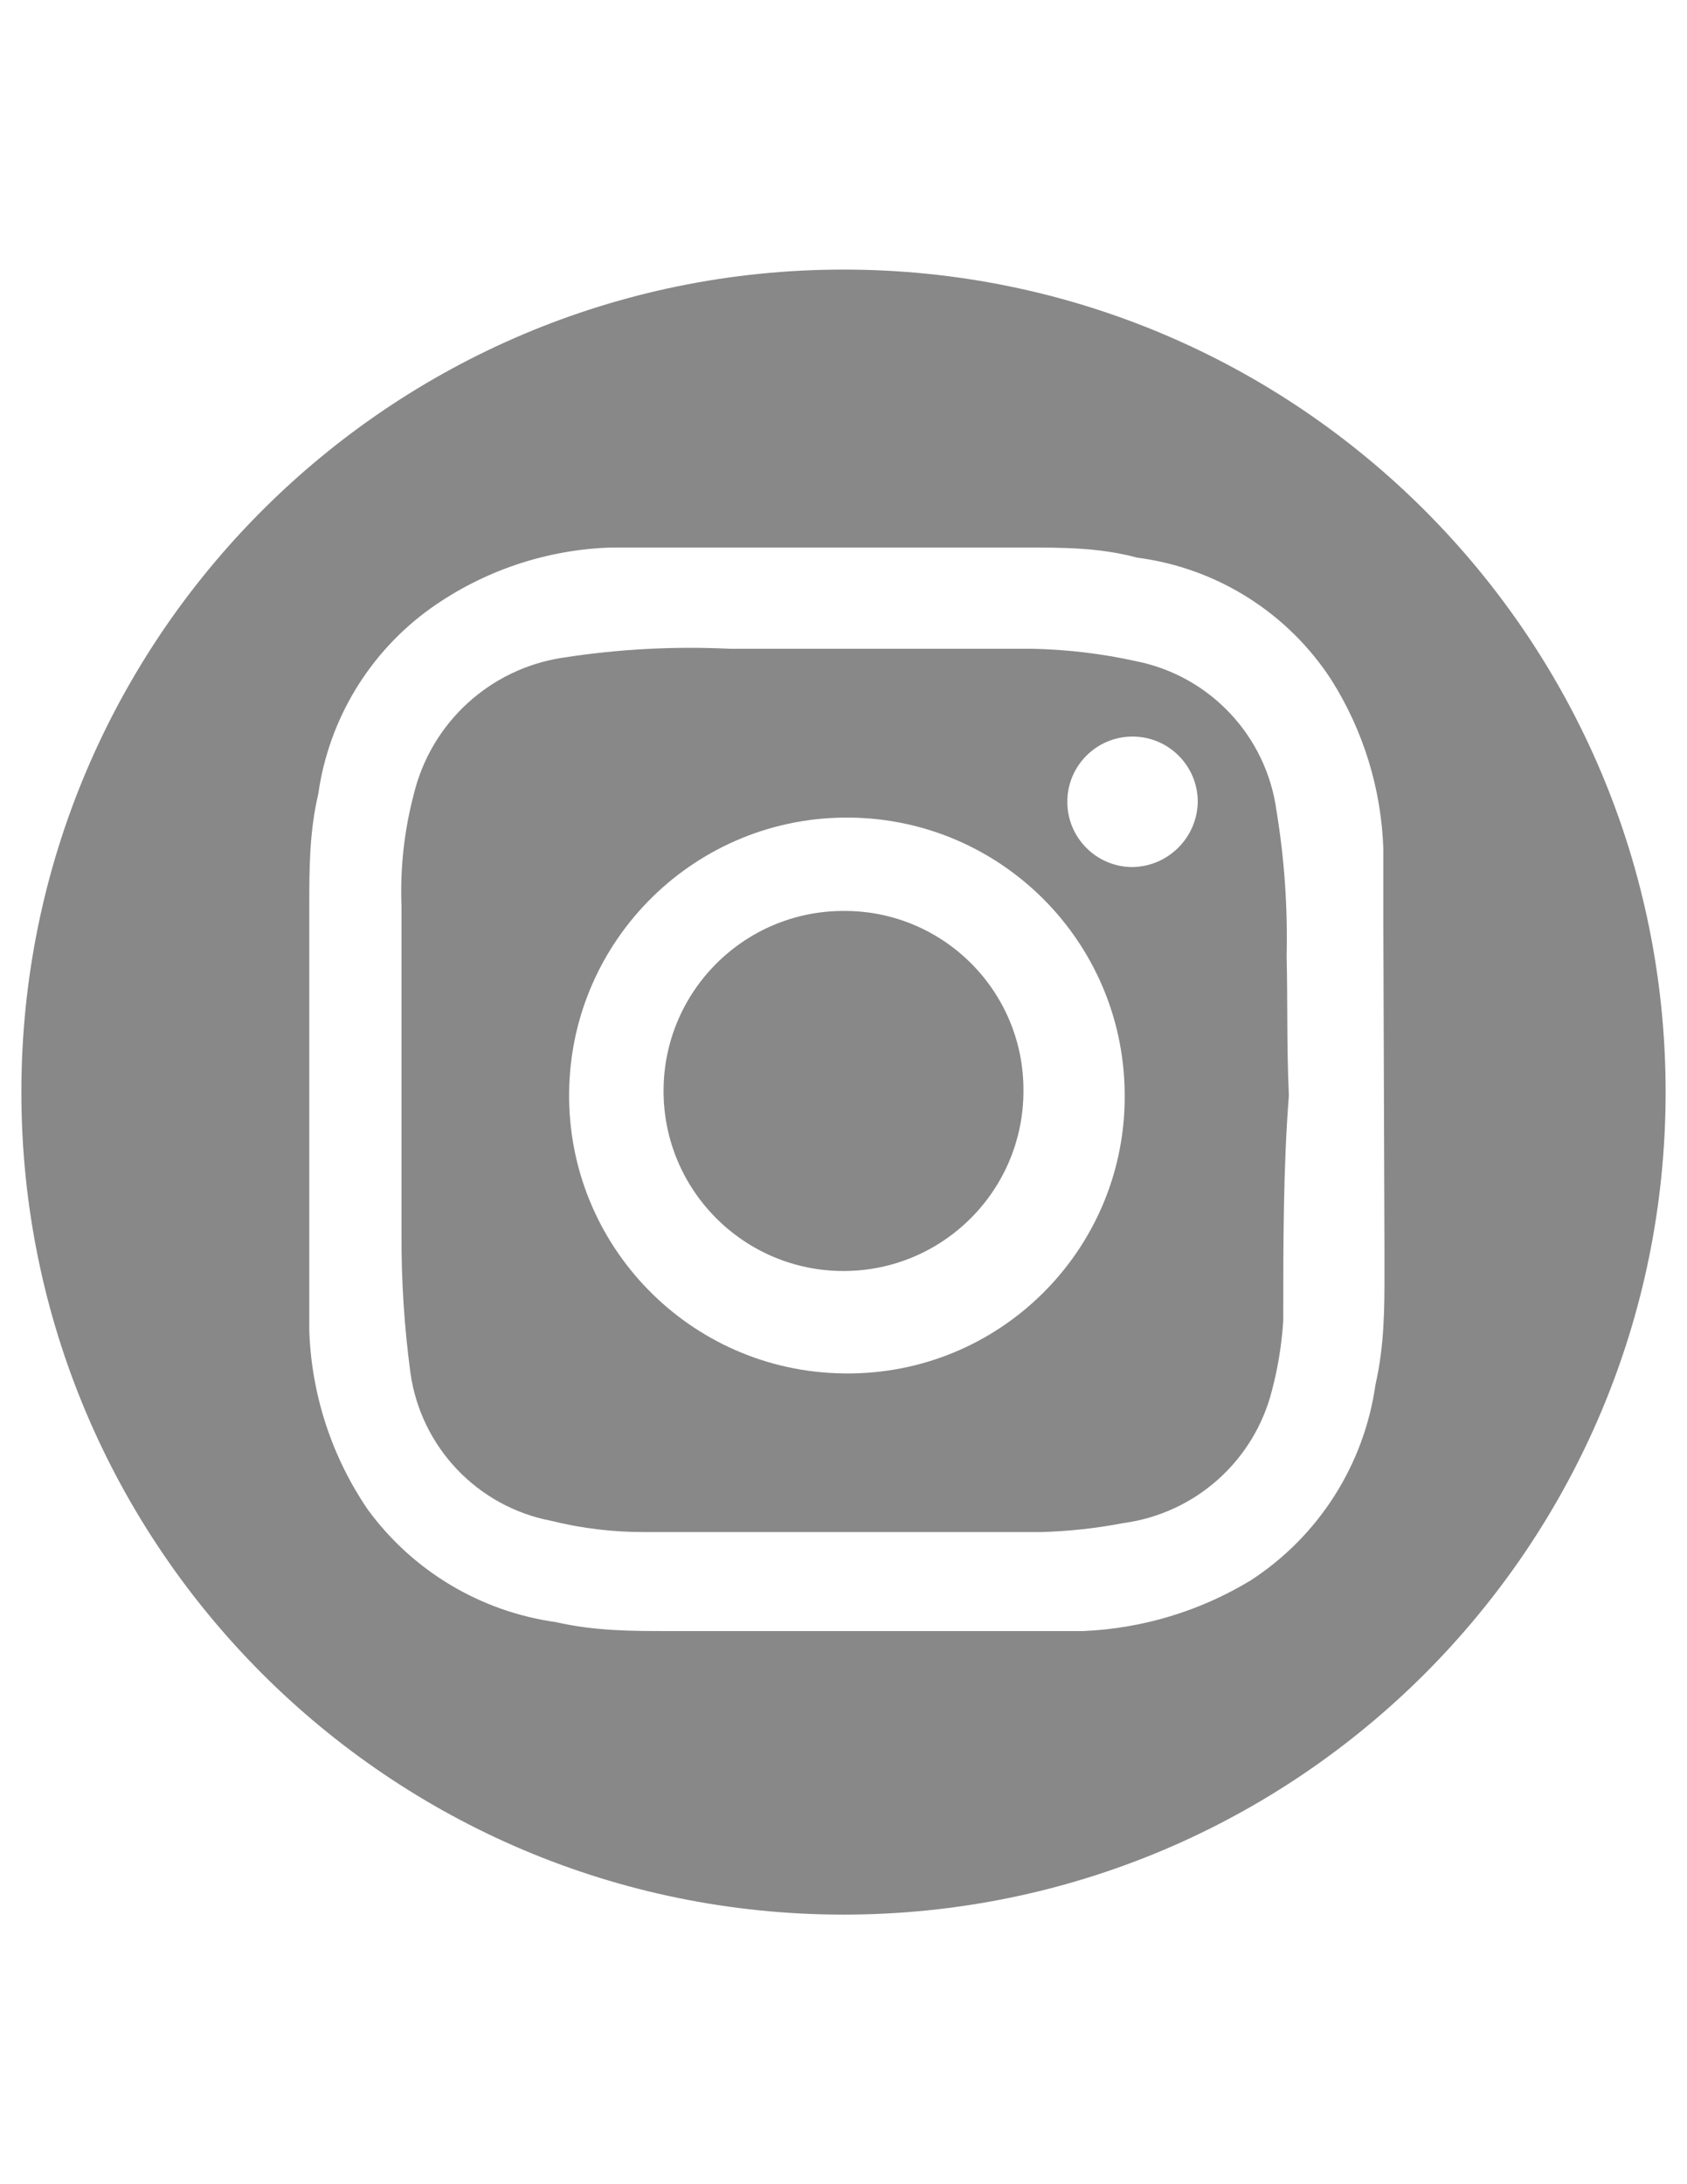
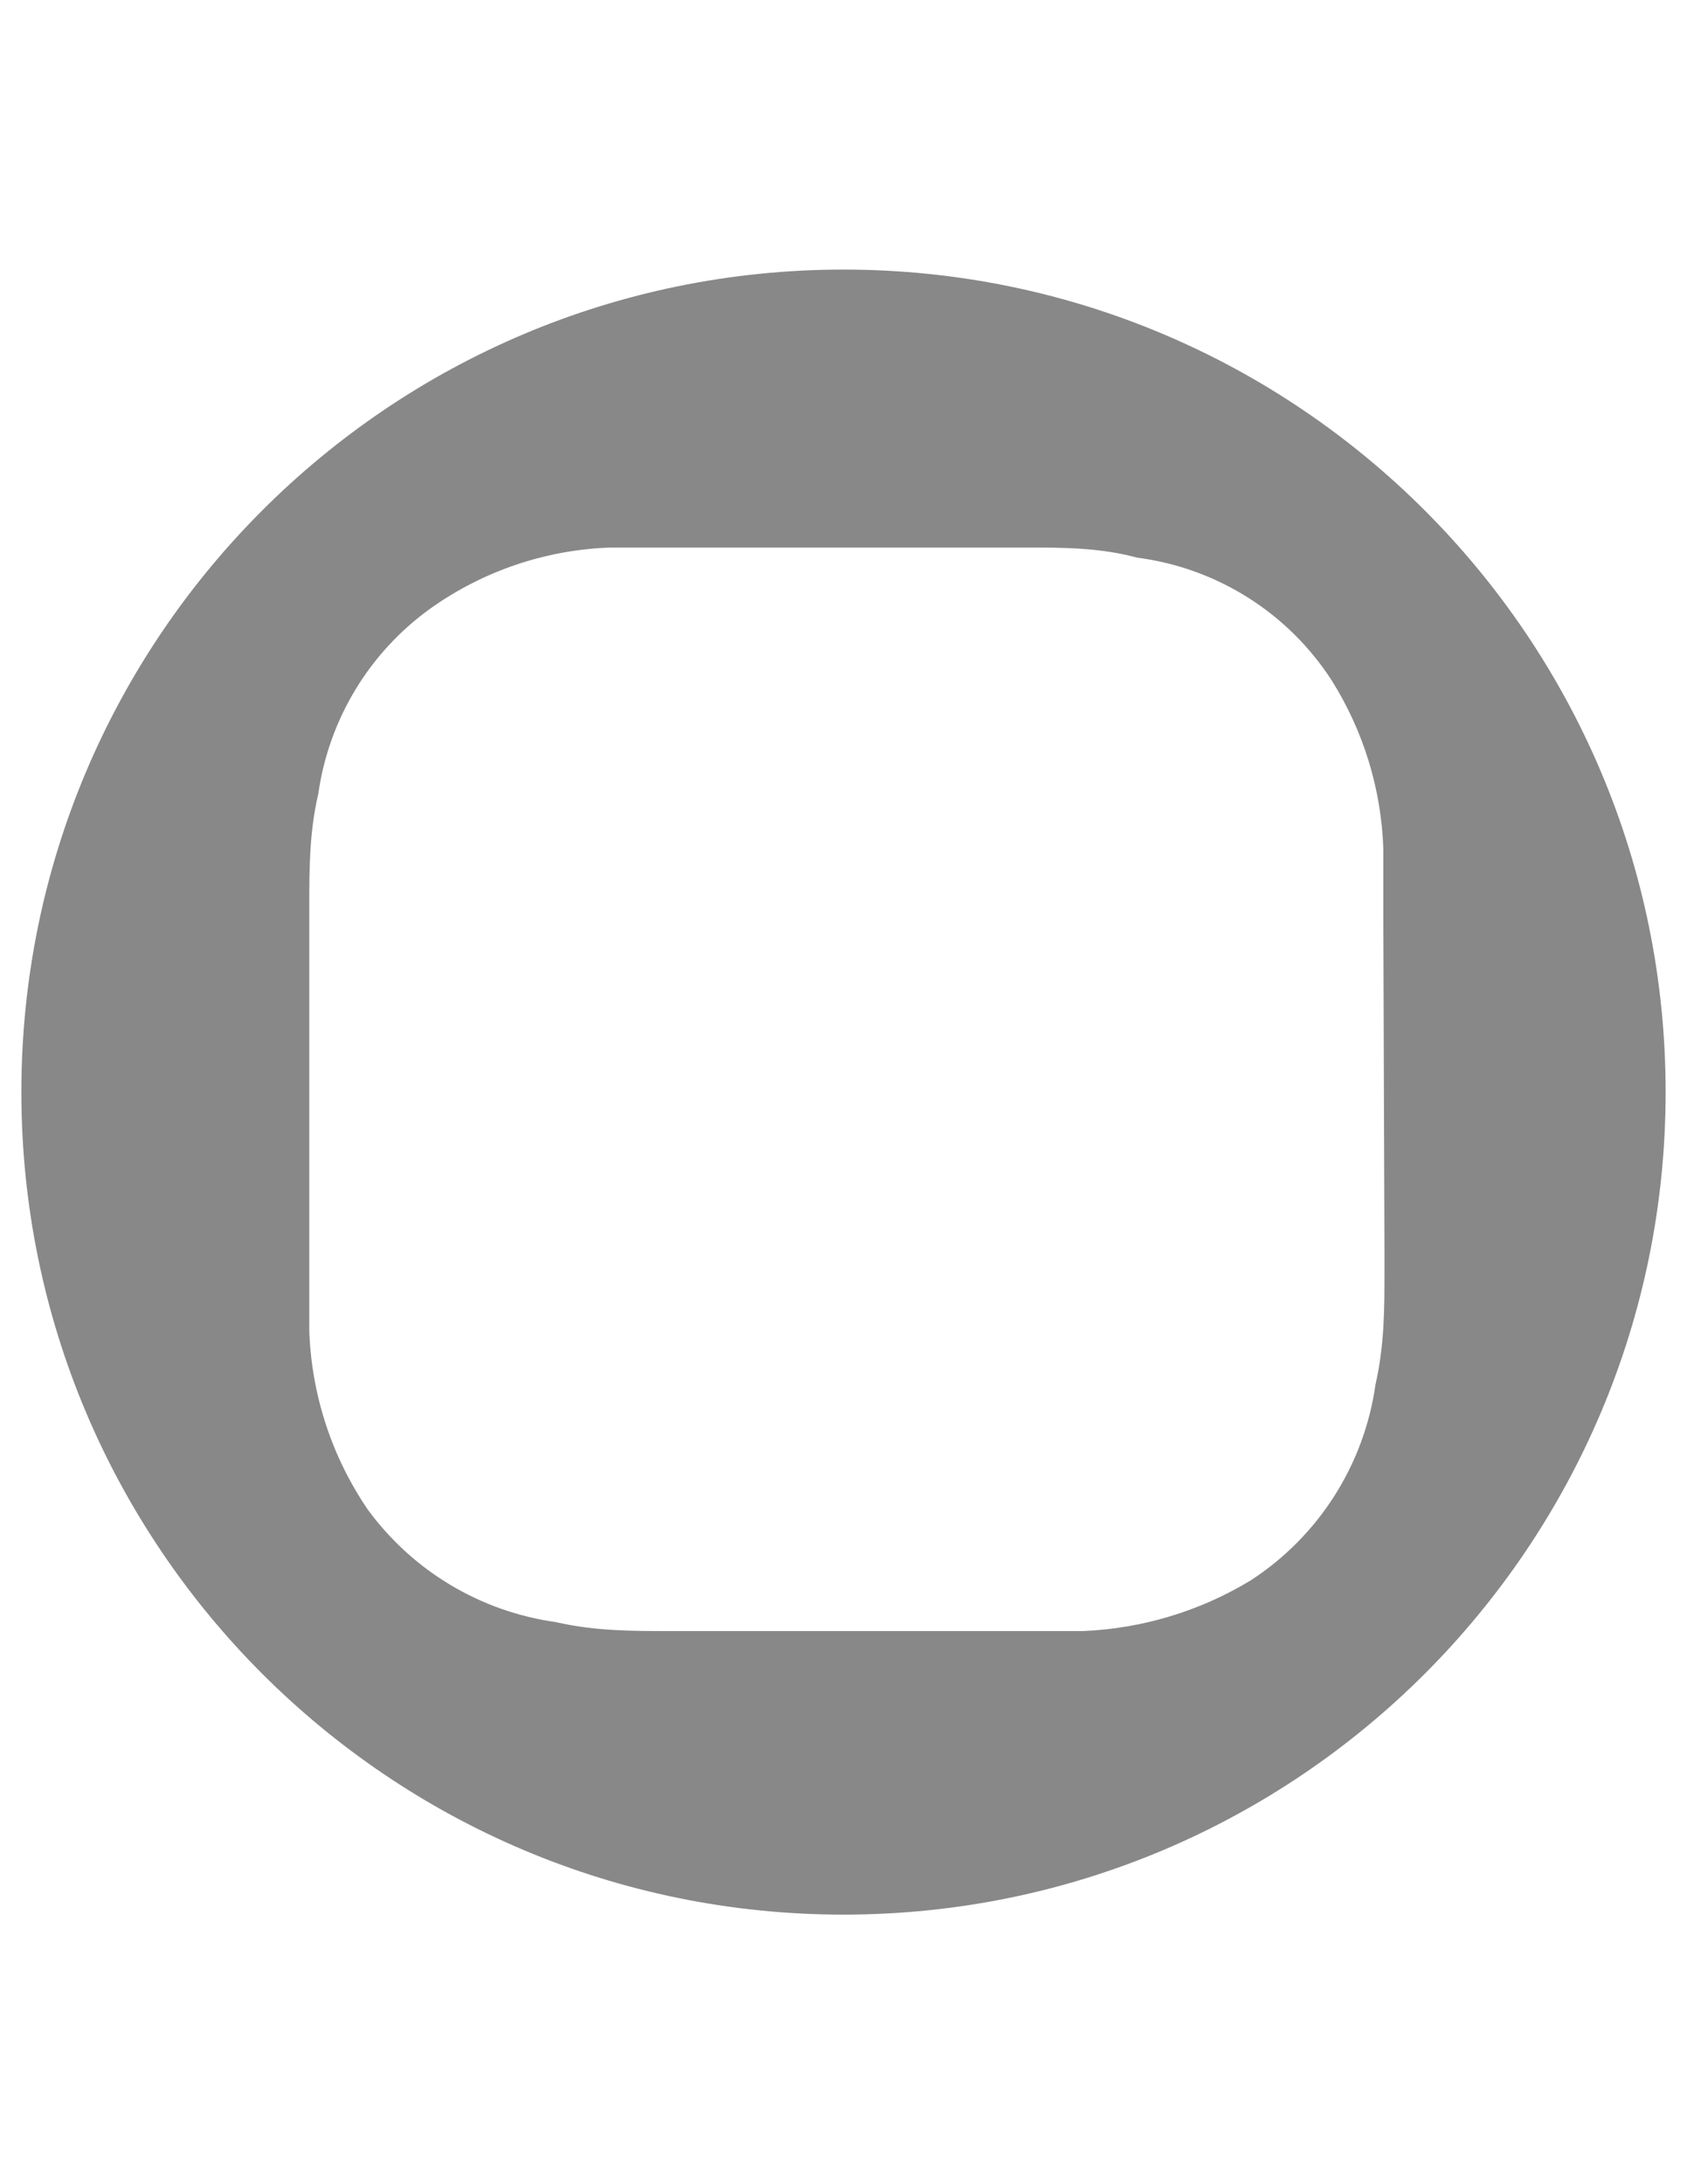
<svg xmlns="http://www.w3.org/2000/svg" version="1.1" id="Layer_1" x="0px" y="0px" width="612px" height="792px" viewBox="0 0 612 792" enable-background="new 0 0 612 792" xml:space="preserve">
  <title>Artboard 1</title>
-   <path fill="#888888" d="M306,330.312c-36.053,0-65.28,29.227-65.28,65.28s29.227,65.28,65.28,65.28s65.28-29.227,65.28-65.28  c0.226-35.827-28.634-65.054-64.461-65.28C306.546,330.31,306.273,330.31,306,330.312z" />
-   <path fill="#888888" d="M466.752,346.632c0.417-17.62-0.813-35.241-3.672-52.632c-3.66-27.127-24.152-48.931-51-54.264  c-12.335-2.723-24.907-4.227-37.536-4.488c-36.72,0-73.032,0-109.752,0c-20.322-0.974-40.691,0.119-60.792,3.264  c-26.292,4.034-47.555,23.526-53.856,49.368c-3.523,13.3-5.036,27.052-4.488,40.8c0,40.8,0,79.152,0,118.728  c-0.088,16.919,1.003,33.824,3.264,50.592c3.863,26.869,24.342,48.33,51,53.448c11.209,2.786,22.722,4.156,34.272,4.08h143.616  c10-0.28,19.961-1.372,29.784-3.264c26.102-3.538,47.426-22.6,53.856-48.144c2.184-8.278,3.55-16.751,4.08-25.296  c0-27.744,0-55.488,2.04-81.6l0,0C466.752,379.272,467.16,362.952,466.752,346.632z M306,498  c-55.653-0.68-100.217-46.347-99.537-102c0.68-55.653,46.347-100.217,102-99.537C363.157,297.131,407.332,341.307,408,396  c0.909,55.424-43.285,101.091-98.709,102C308.194,498.018,307.097,498.018,306,498z M410.856,314.4  c-13.069,0-23.664-10.595-23.664-23.664c0.006-13.069,10.605-23.659,23.674-23.654c13.061,0.006,23.648,10.592,23.654,23.654  C434.302,303.714,423.834,314.182,410.856,314.4z" />
  <path fill="#888888" d="M306,97.752C141.282,97.752,7.752,231.282,7.752,396S141.282,694.248,306,694.248  S604.248,560.718,604.248,396S470.718,97.752,306,97.752C306,97.752,306,97.752,306,97.752z M502.248,453.936  c0,2.448,0,4.896,0,7.344c0,13.056,0,26.52-3.264,40.8c-4.116,29.101-20.634,54.993-45.288,70.992  c-18.395,11.141-39.305,17.456-60.792,18.36h-28.152h-122.4c-13.056,0-26.52,0-40.8-3.264c-27.291-3.837-51.869-18.554-68.136-40.8  c-13.08-19.175-20.438-41.674-21.216-64.872V455.16V334.8c0,0,0-4.08,0-6.12c0-13.464,0-26.928,3.264-40.8  c3.82-27.076,18.565-51.405,40.8-67.32c19.241-13.667,42.097-21.333,65.688-22.032h27.336h122.4c13.464,0,27.336,0,40.8,3.672  c28.923,3.722,54.741,19.989,70.584,44.472c11.574,18.374,18.052,39.496,18.768,61.2v27.336L502.248,453.936z" />
</svg>